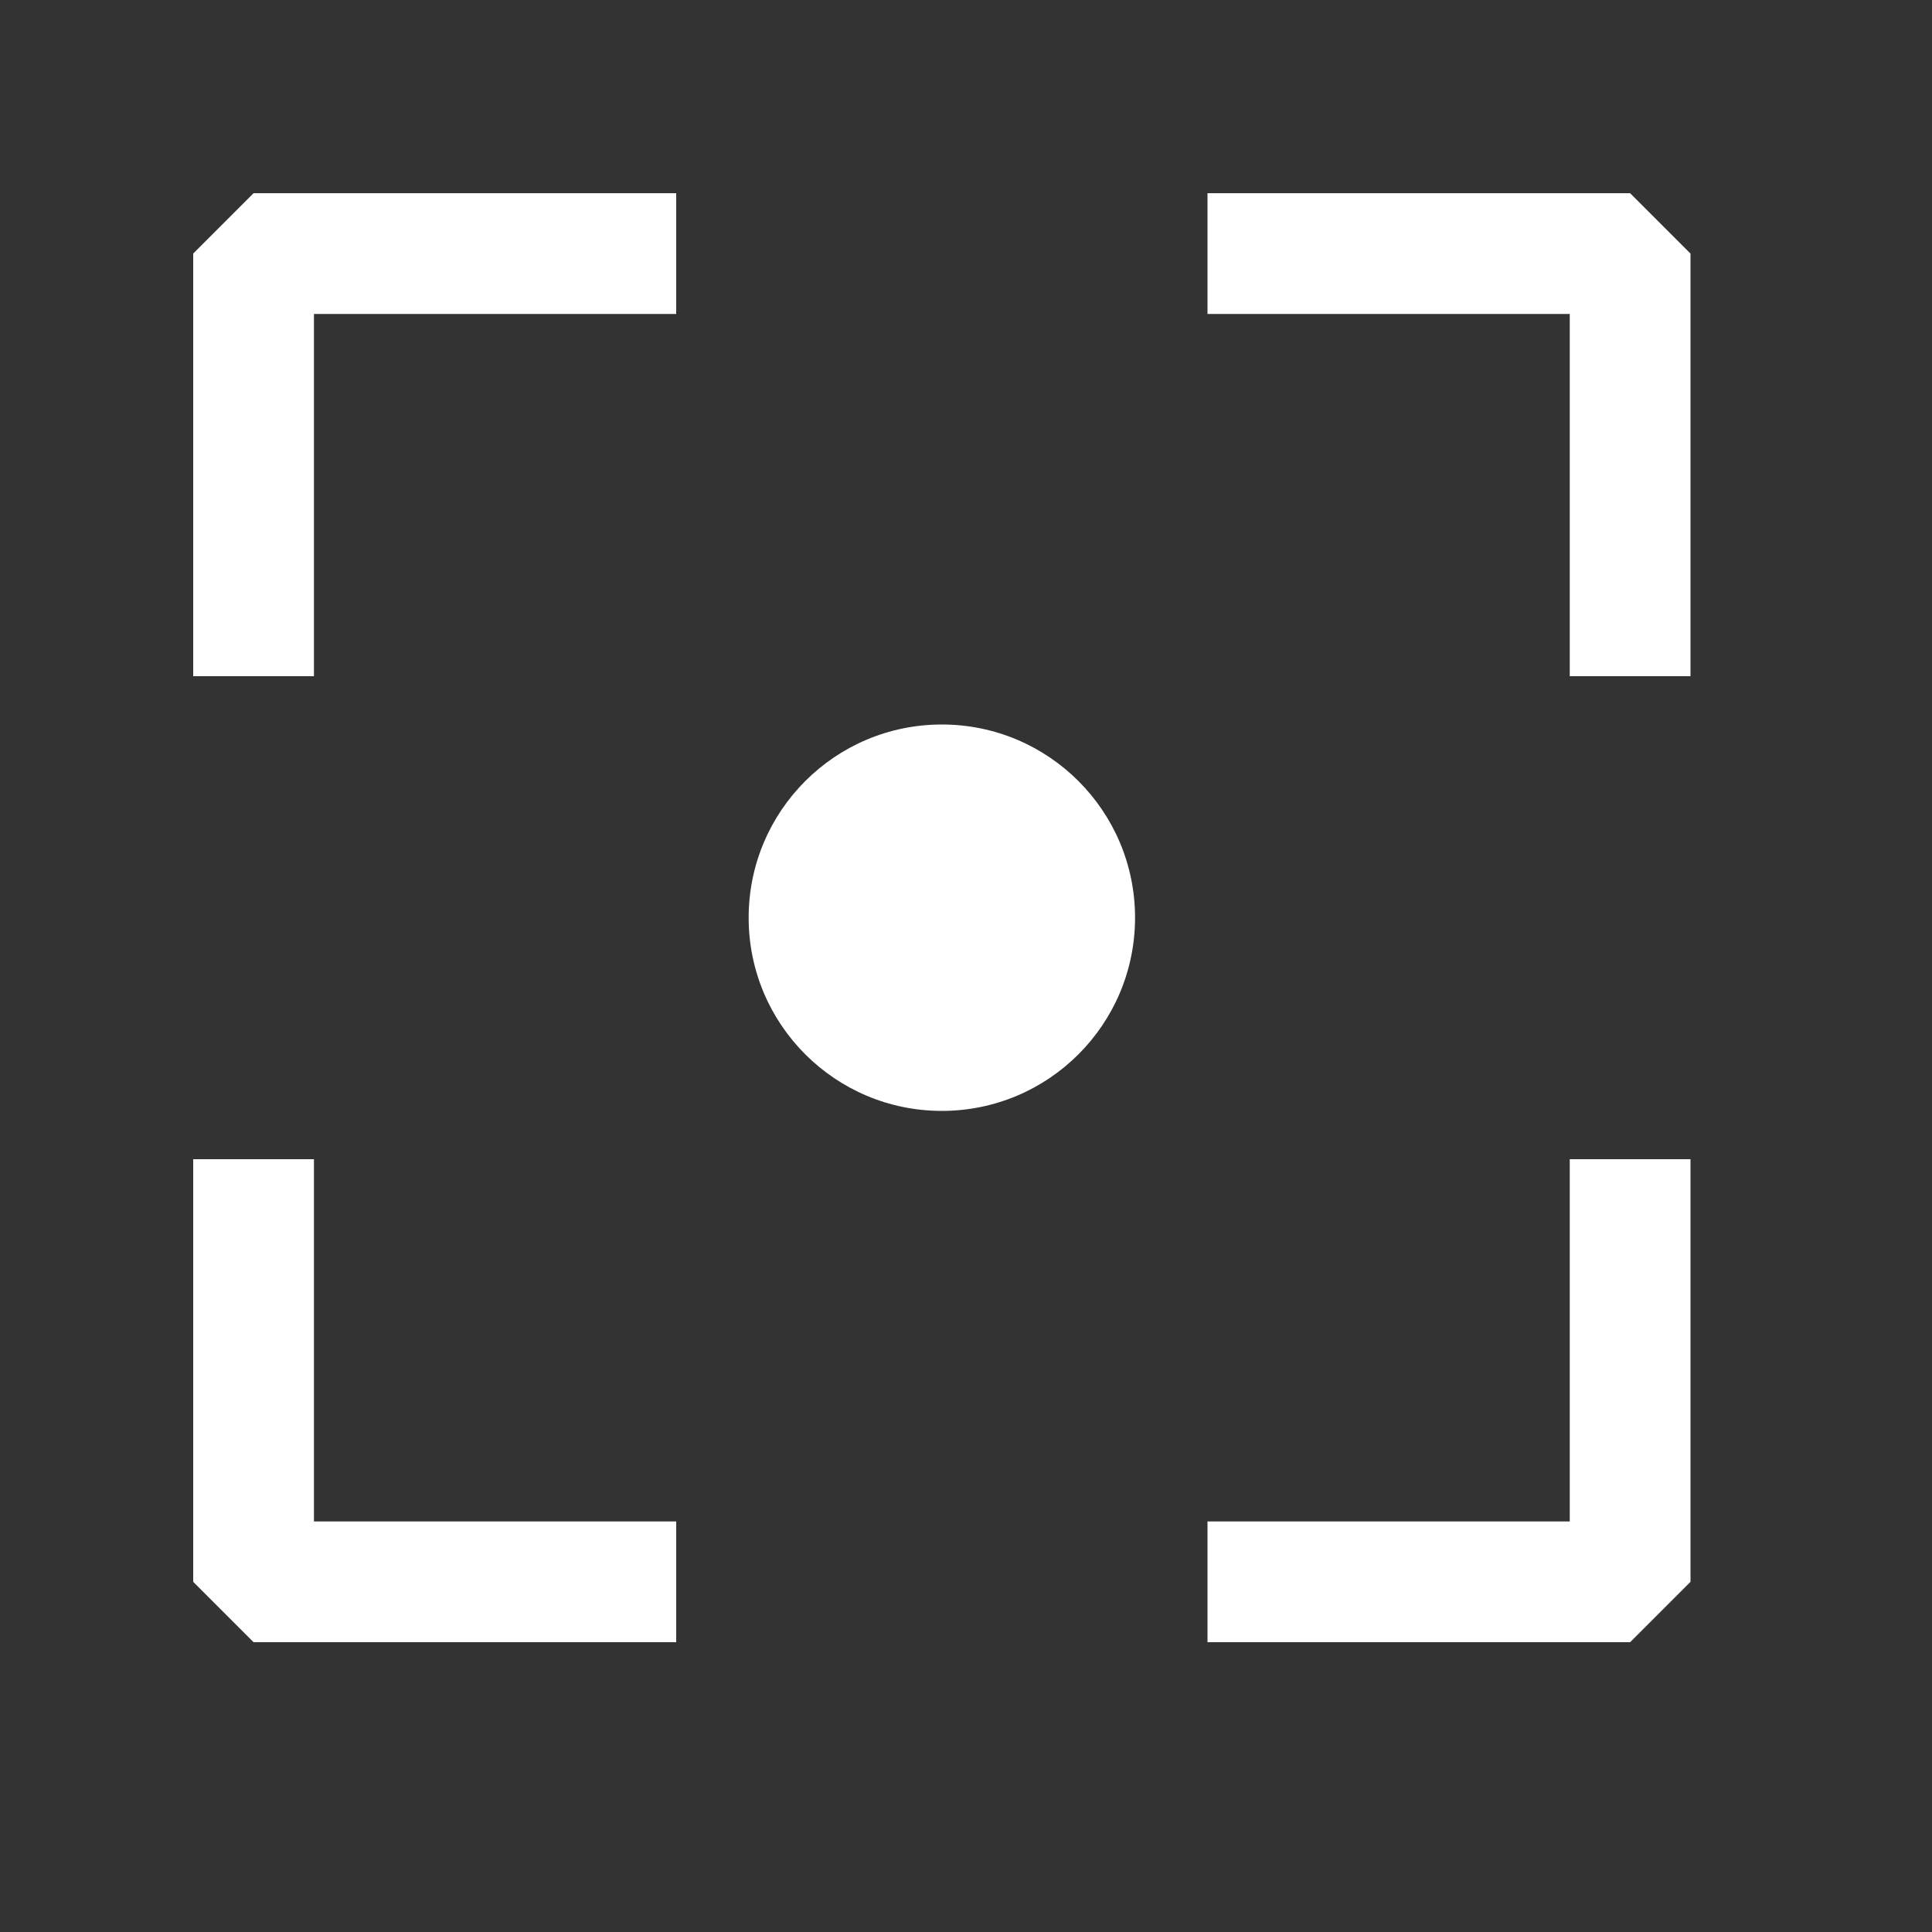
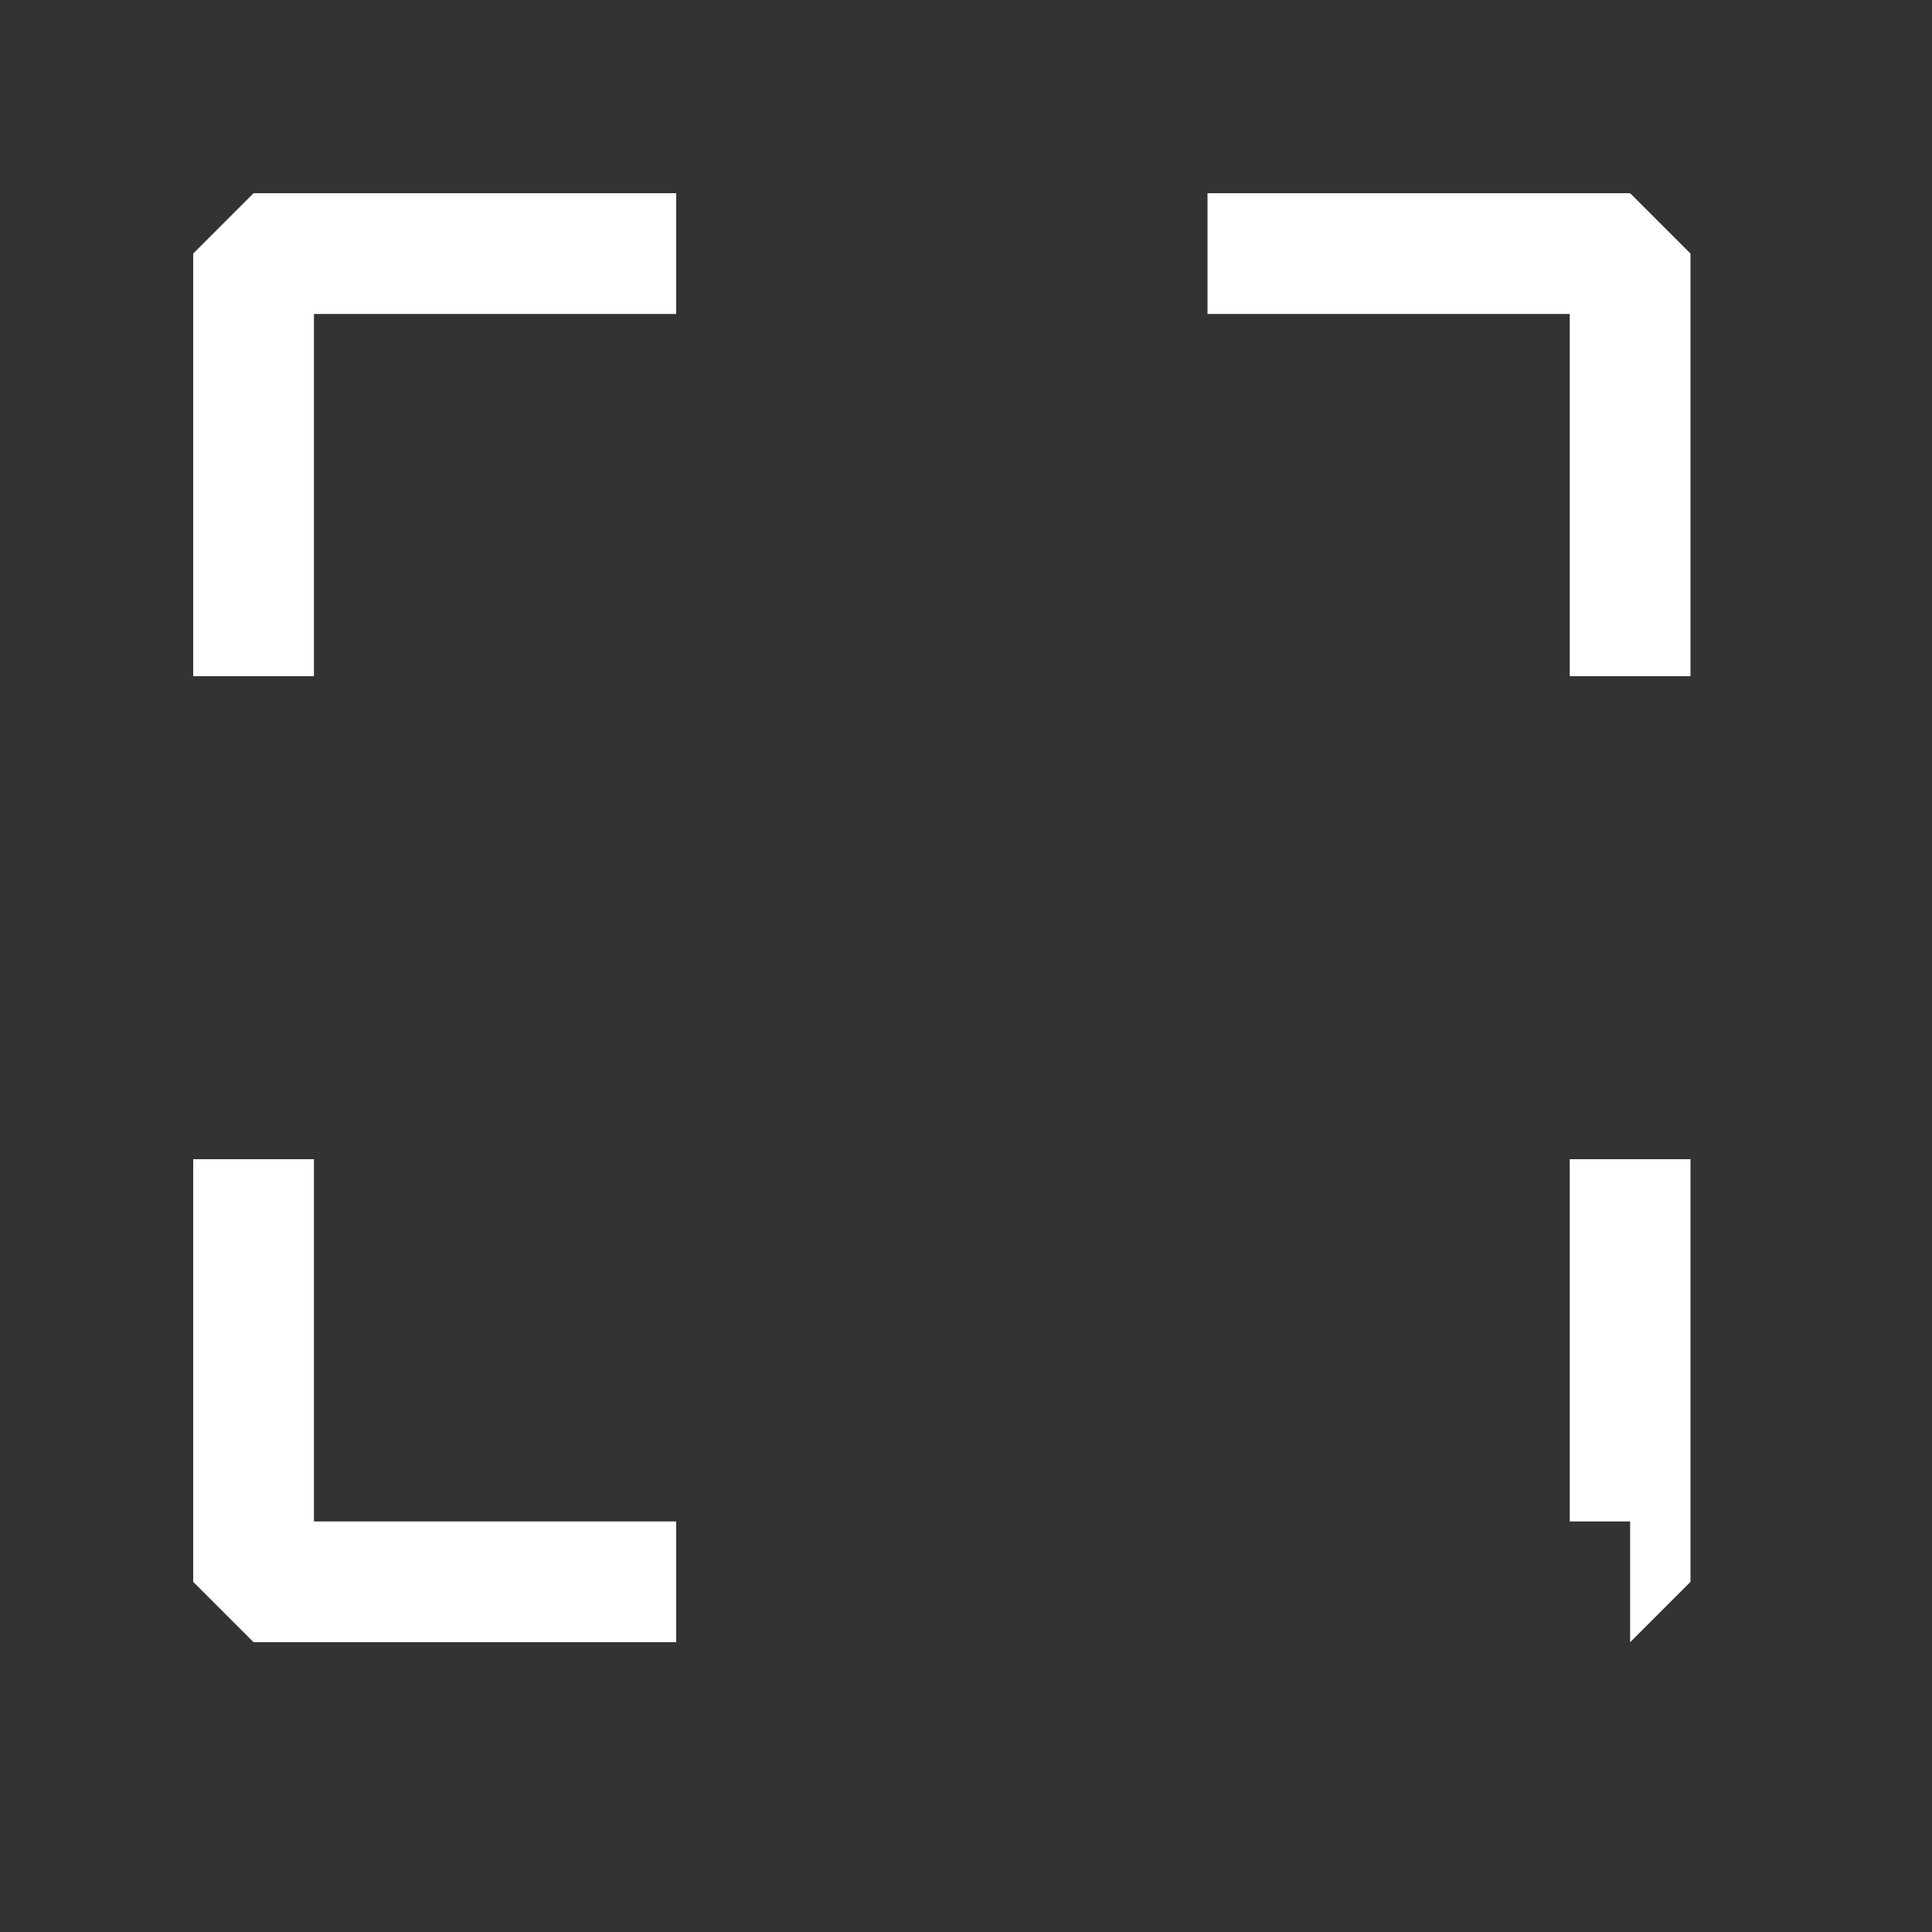
<svg xmlns="http://www.w3.org/2000/svg" width="20" height="20" viewBox="0 0 20 20" fill="none">
  <rect x="0" y="0" width="20" height="20" fill="#333333" stroke="none" />
-   <path d="M3.25 7H2V2.625L2.625 2H7V3.25H3.25V7ZM17.5 2.625V7H16.25V3.25H12.5V2H16.875L17.5 2.625ZM16.25 12H17.5V16.375L16.875 17H12.5V15.75H16.25V12ZM3.25 15.75H7V17H2.625L2 16.375V12H3.25V15.75Z" fill="white" />
-   <circle cx="9.75" cy="9.5" r="2" fill="white" />
+   <path d="M3.25 7H2V2.625L2.625 2H7V3.25H3.25V7ZM17.5 2.625V7H16.25V3.25H12.5V2H16.875L17.5 2.625ZM16.25 12H17.5V16.375L16.875 17V15.75H16.25V12ZM3.25 15.75H7V17H2.625L2 16.375V12H3.25V15.75Z" fill="white" />
</svg>